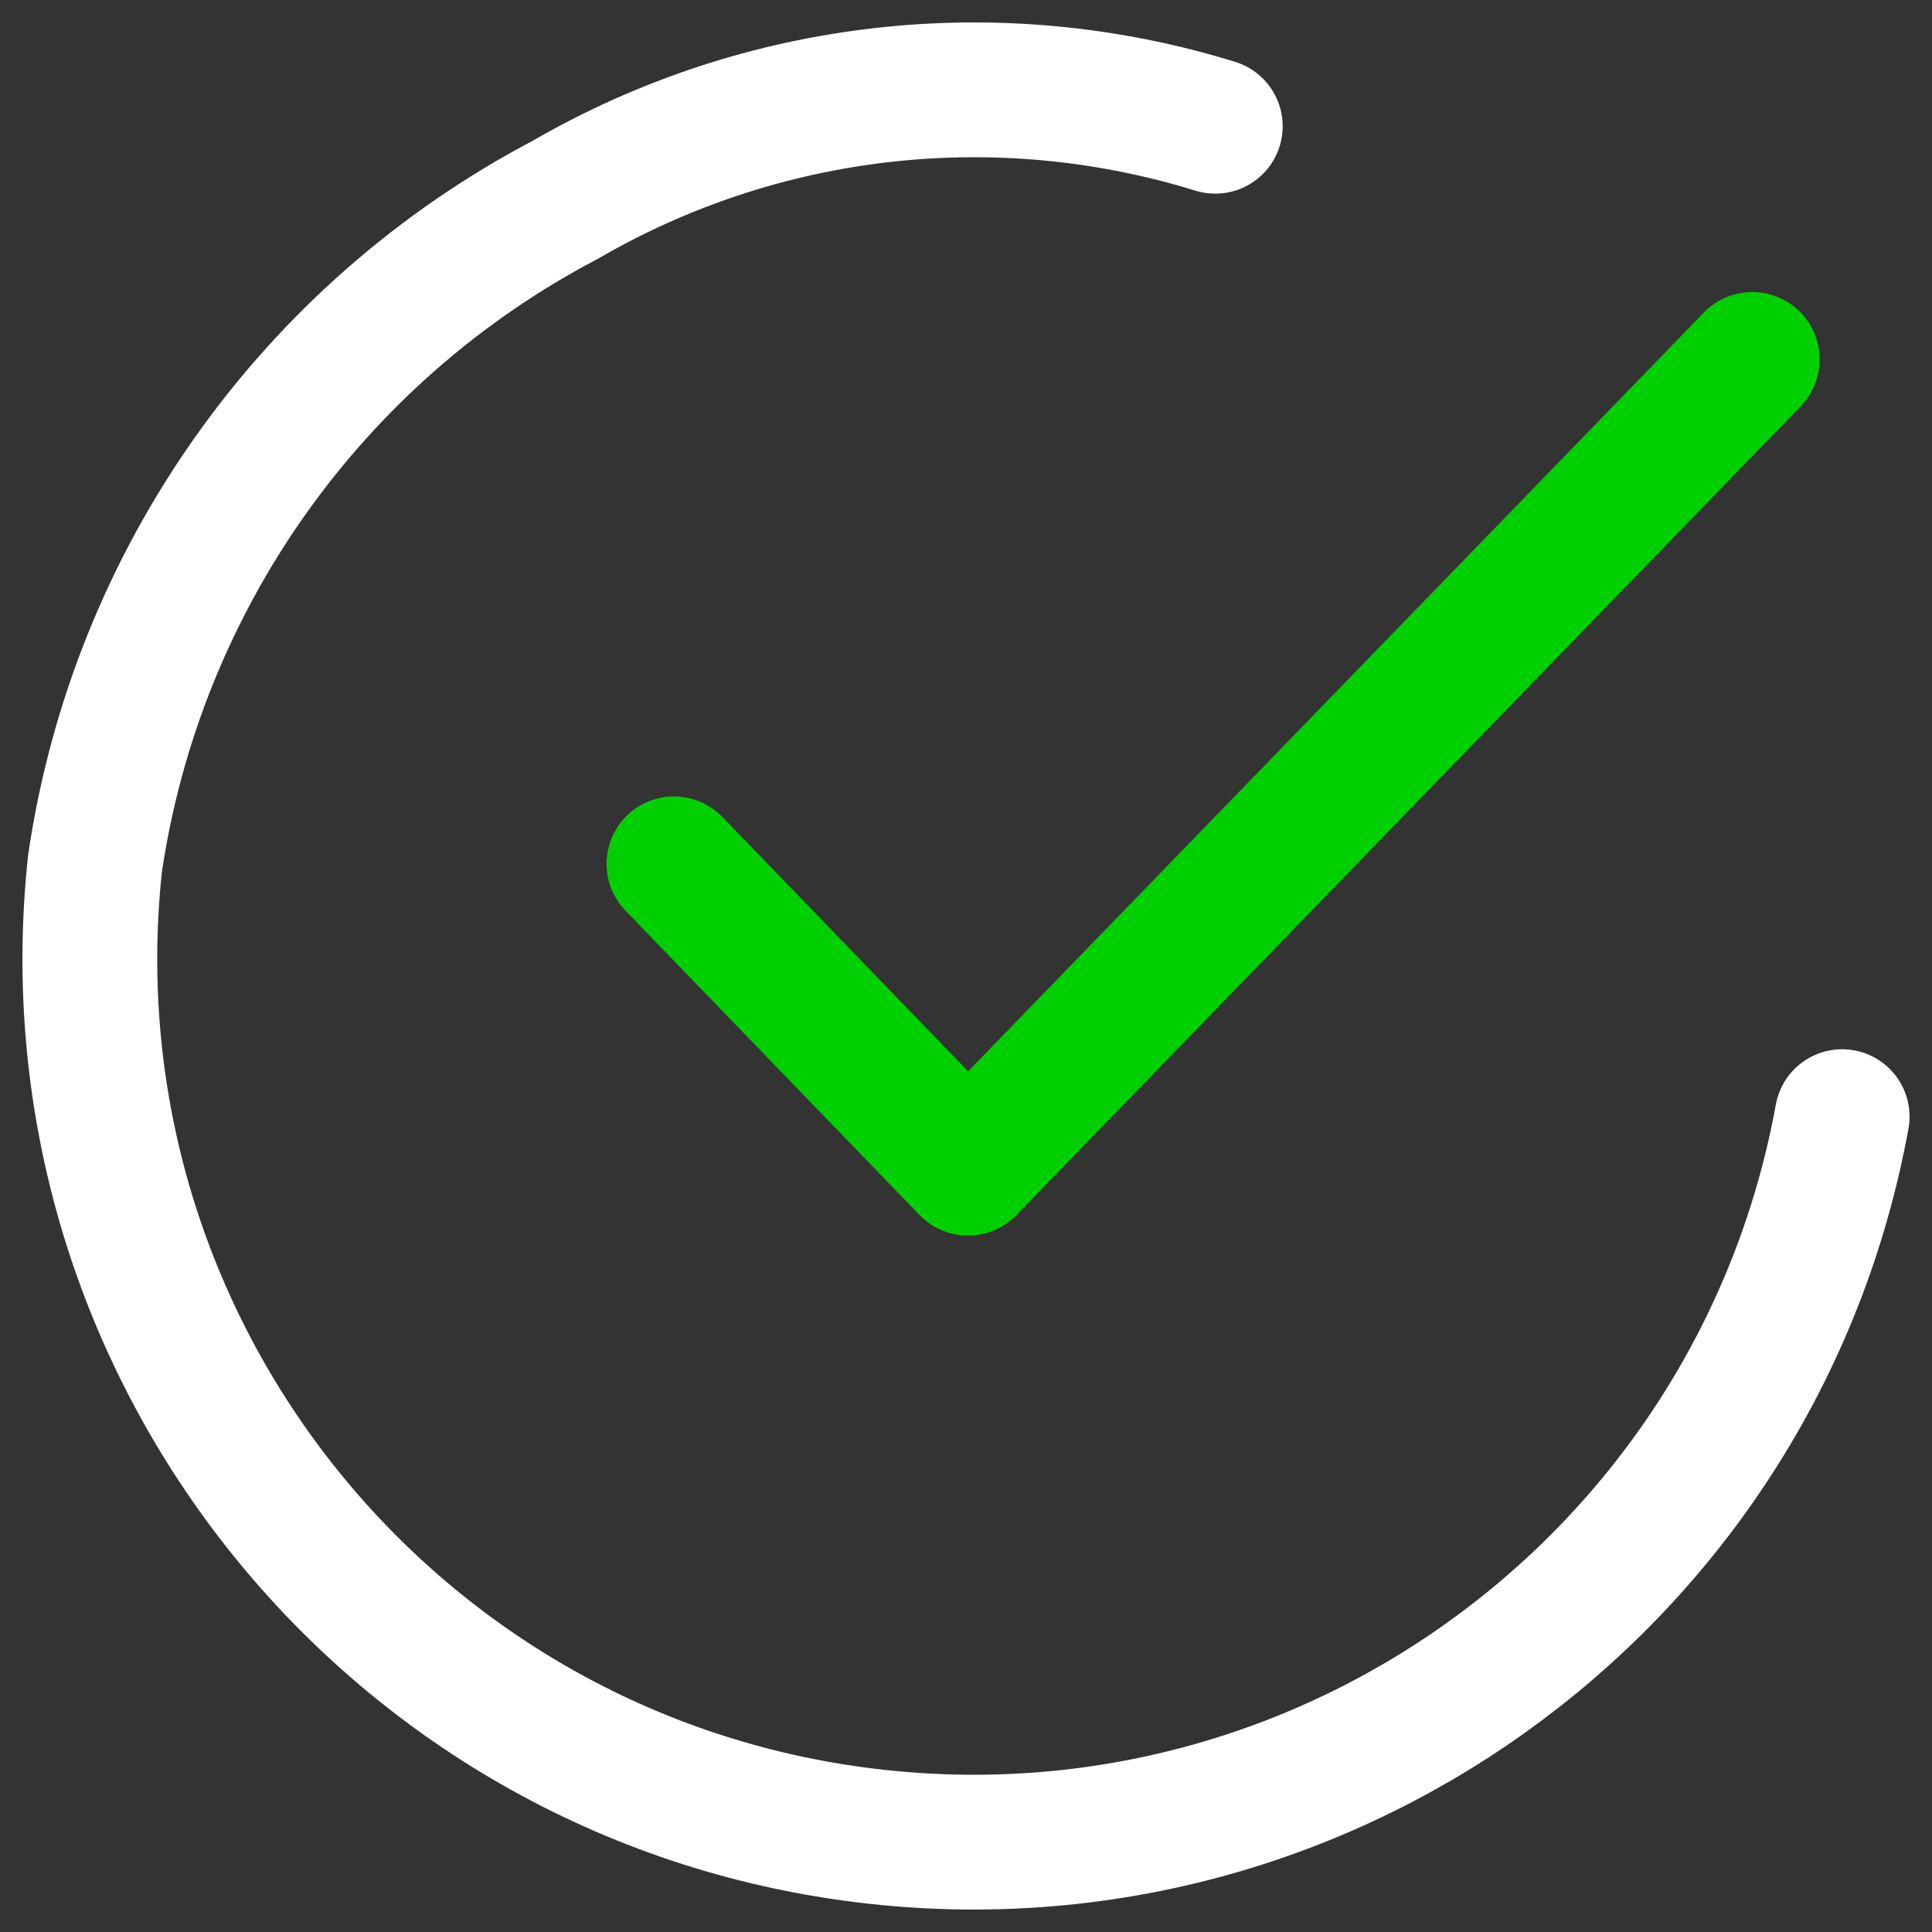
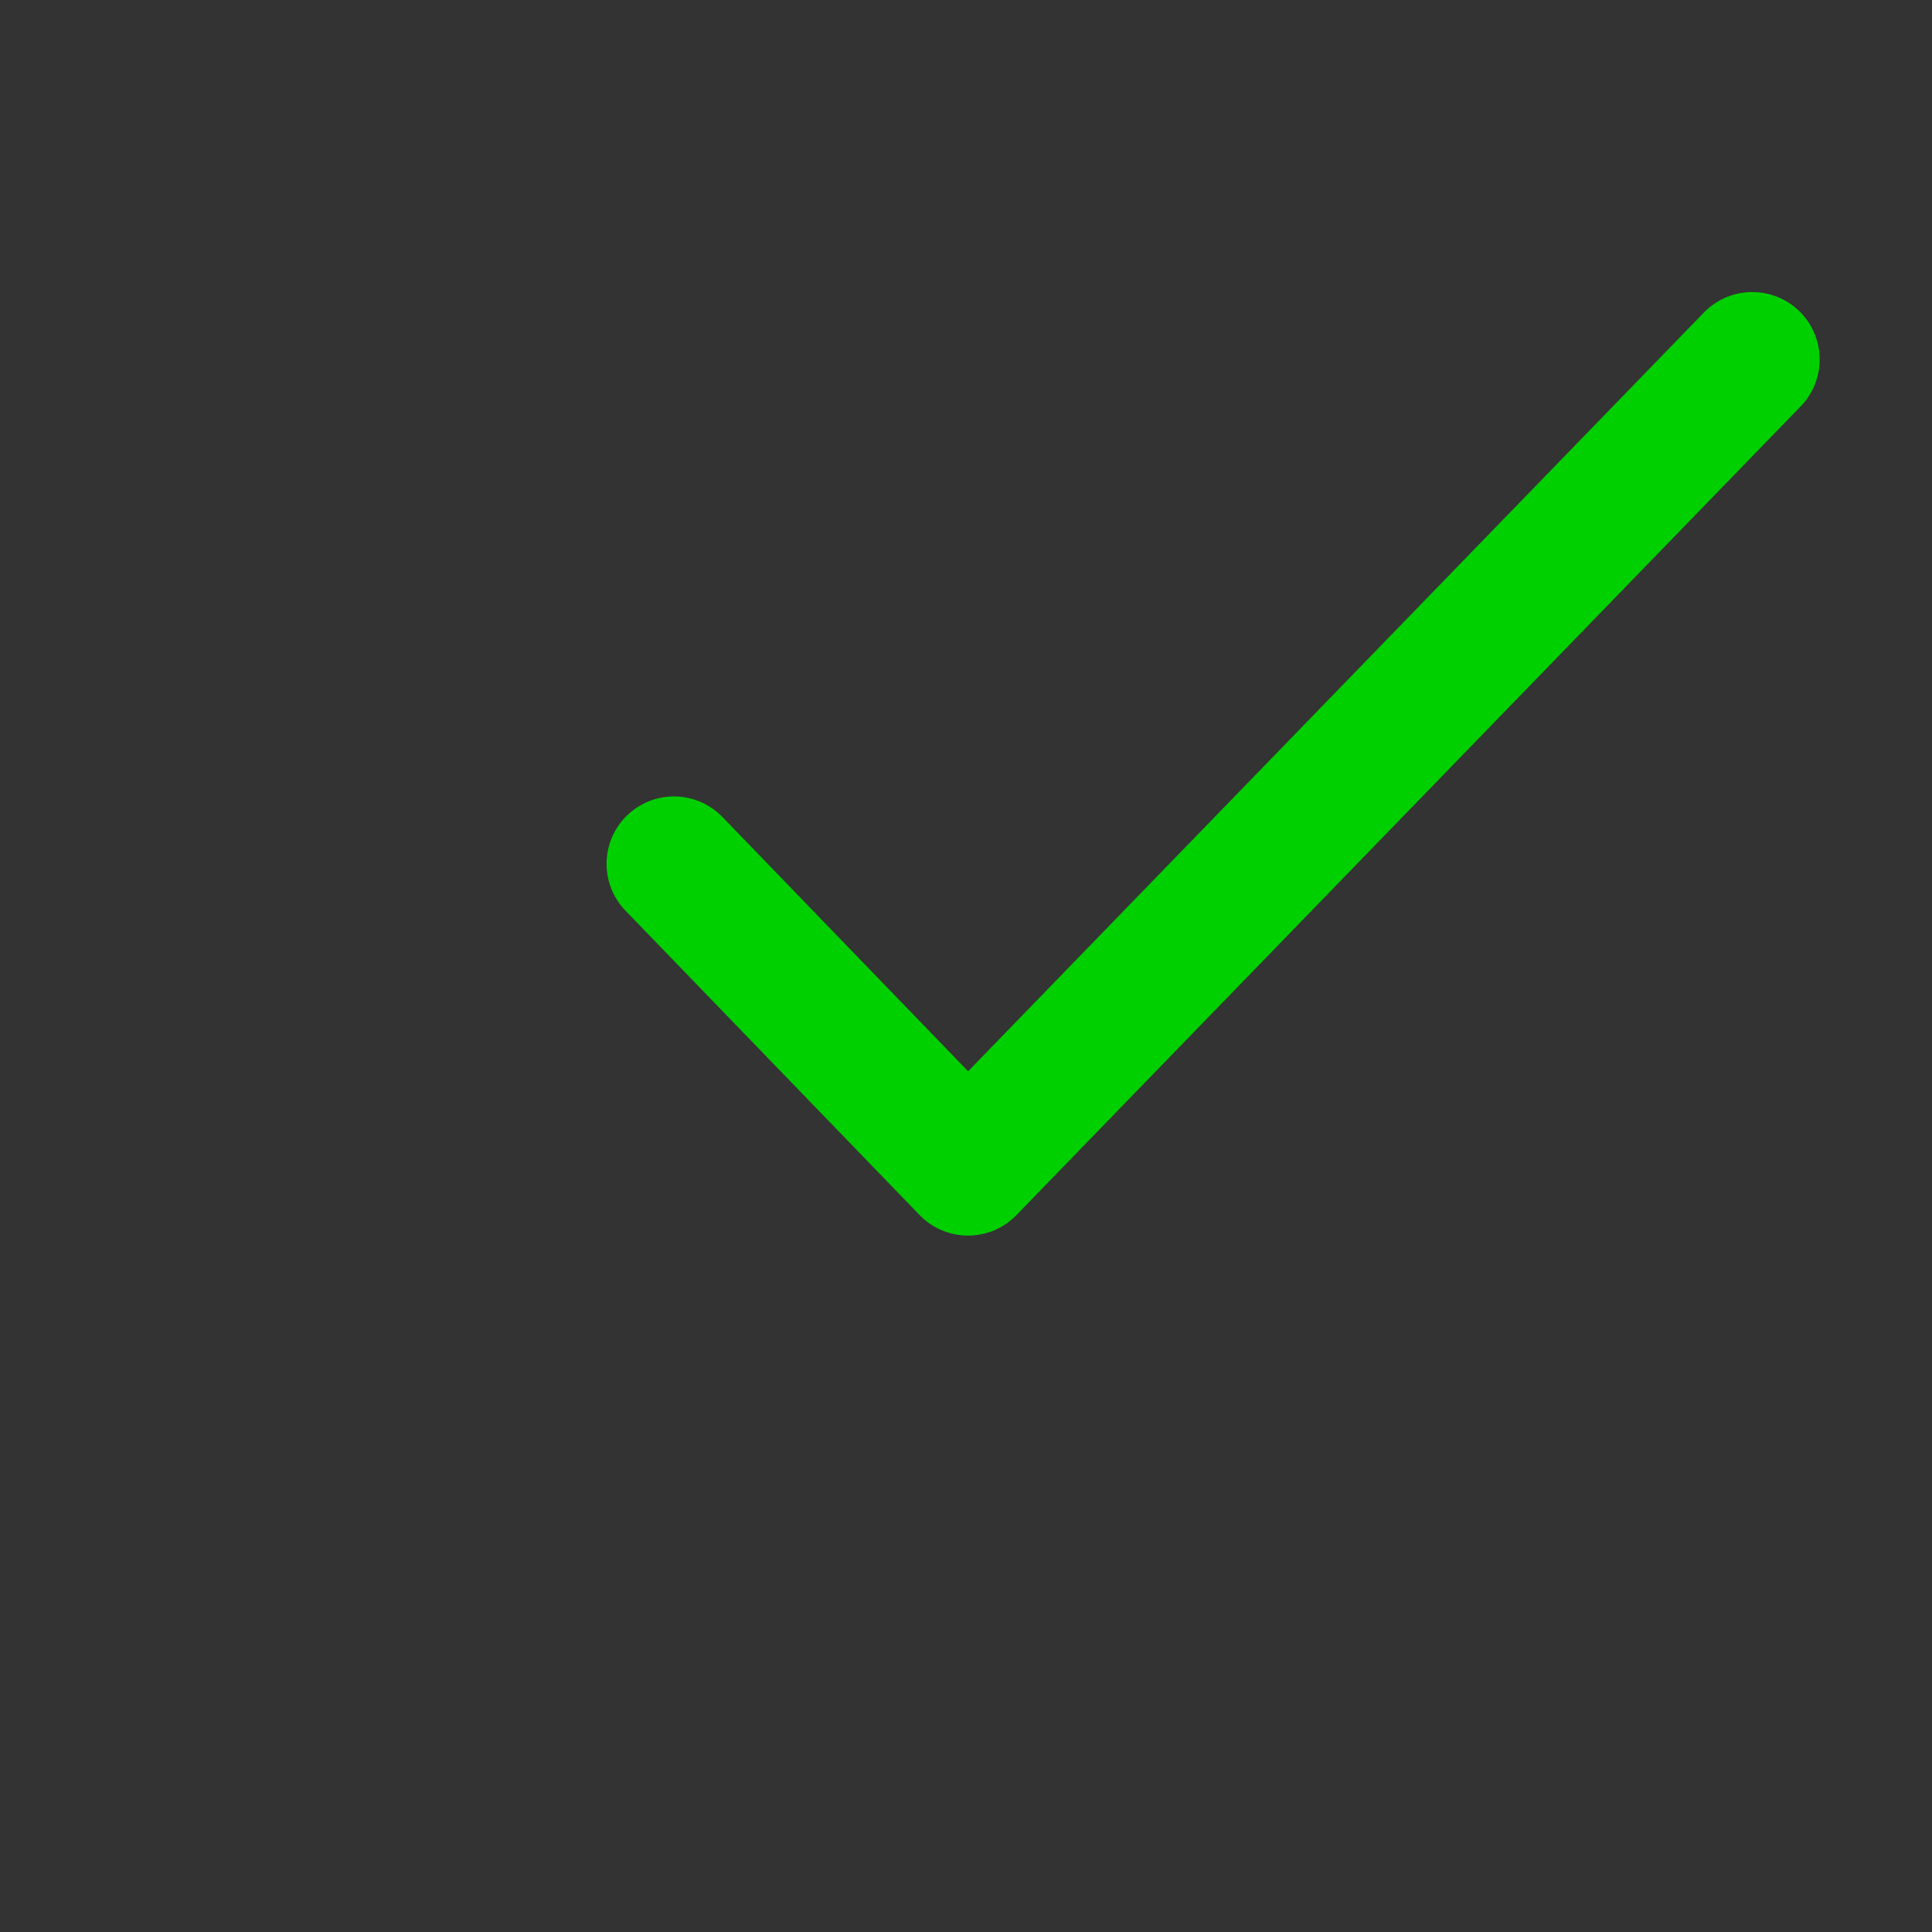
<svg xmlns="http://www.w3.org/2000/svg" width="43px" height="43px" viewBox="0 0 43 43" version="1.1">
  <rect x="0" y="0" width="43" height="43" fill="#333333" stroke="none" />
  <title>F4150C41-6A88-47D1-A5BF-39C5A1BC1F84</title>
  <desc>Created with sketchtool.</desc>
  <g id="Page-1" stroke="none" stroke-width="1" fill="none" fill-rule="evenodd" stroke-linecap="round" stroke-linejoin="round">
    <g id="About-Us" transform="translate(-470, -1394)" stroke-width="3">
      <g id="checkmark" transform="translate(472, 1396)">
        <polyline id="Stroke-1" stroke="#00D000" points="37 6 19.545 24 13 17.226" />
-         <path d="M25.048,0.81 L25.048,0.81 C20.21,-0.685 14.967,-0.095 10.584,2.445 C4.935,5.413 1.047,10.902 0.115,17.215 C-1.05,28.019 6.754,37.718 17.546,38.885 C27.789,39.993 37.15,32.995 39,22.853" id="Stroke-3" stroke="#FFFFFF" />
      </g>
    </g>
  </g>
</svg>